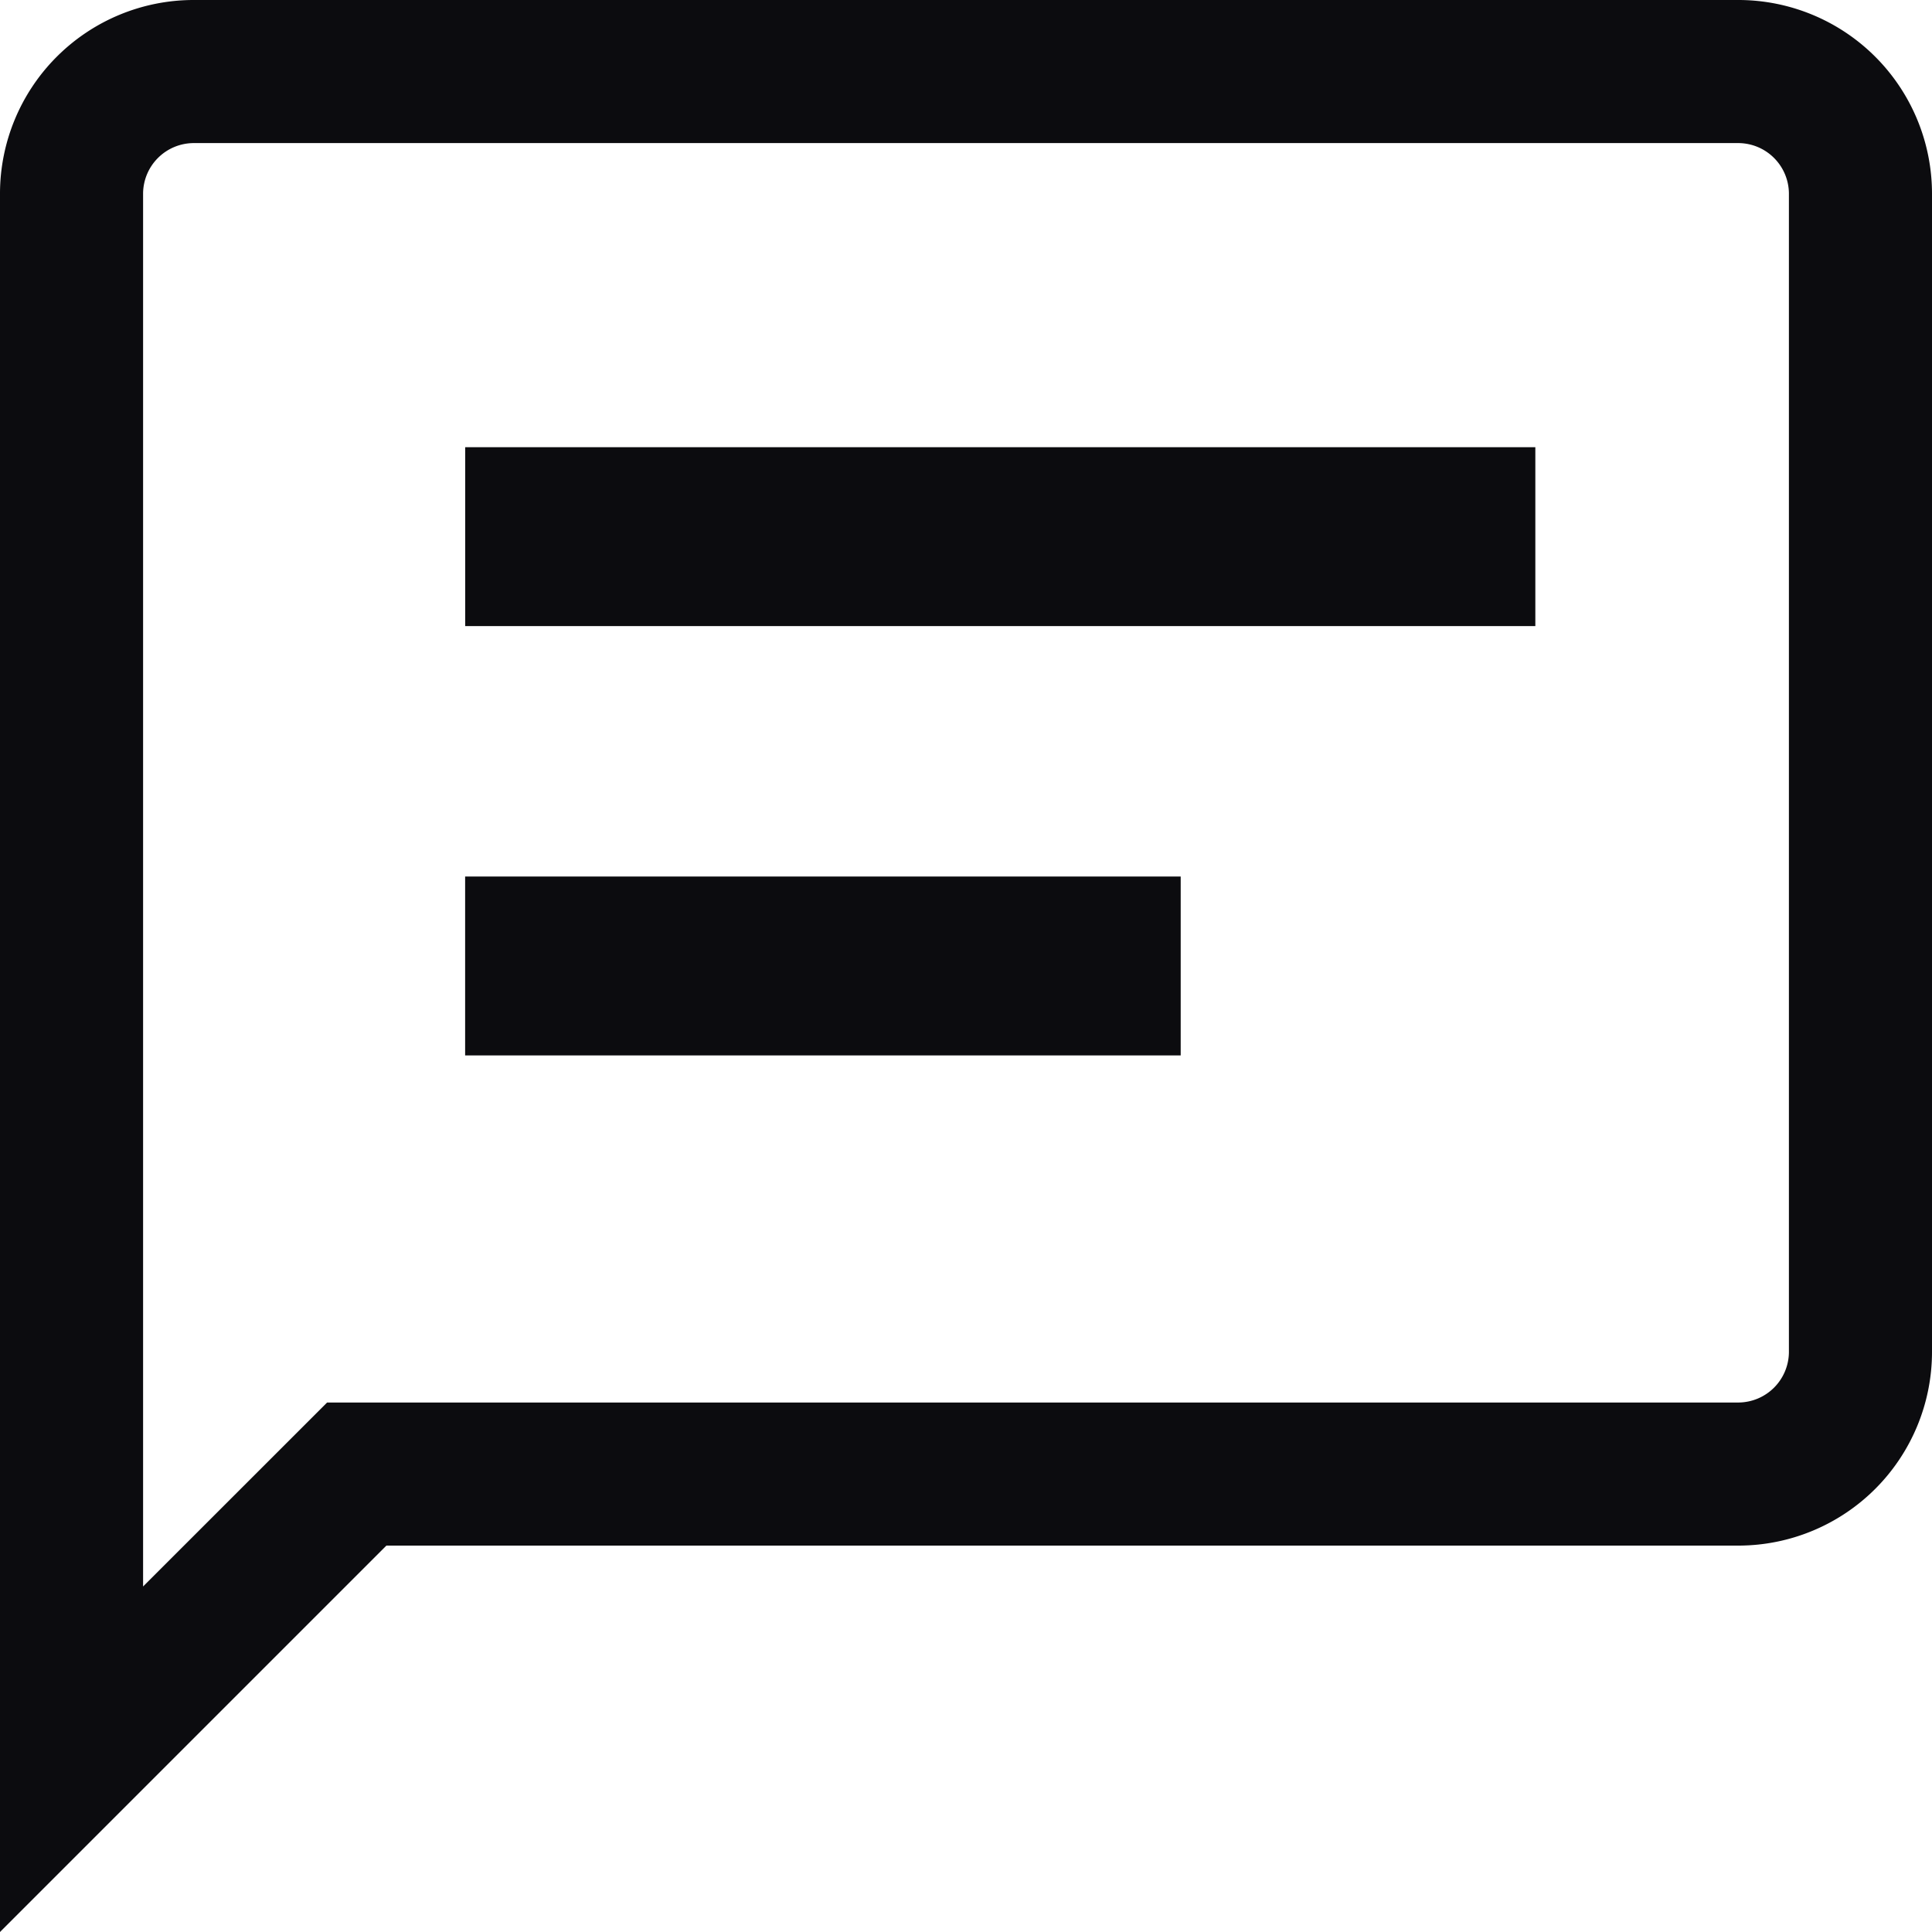
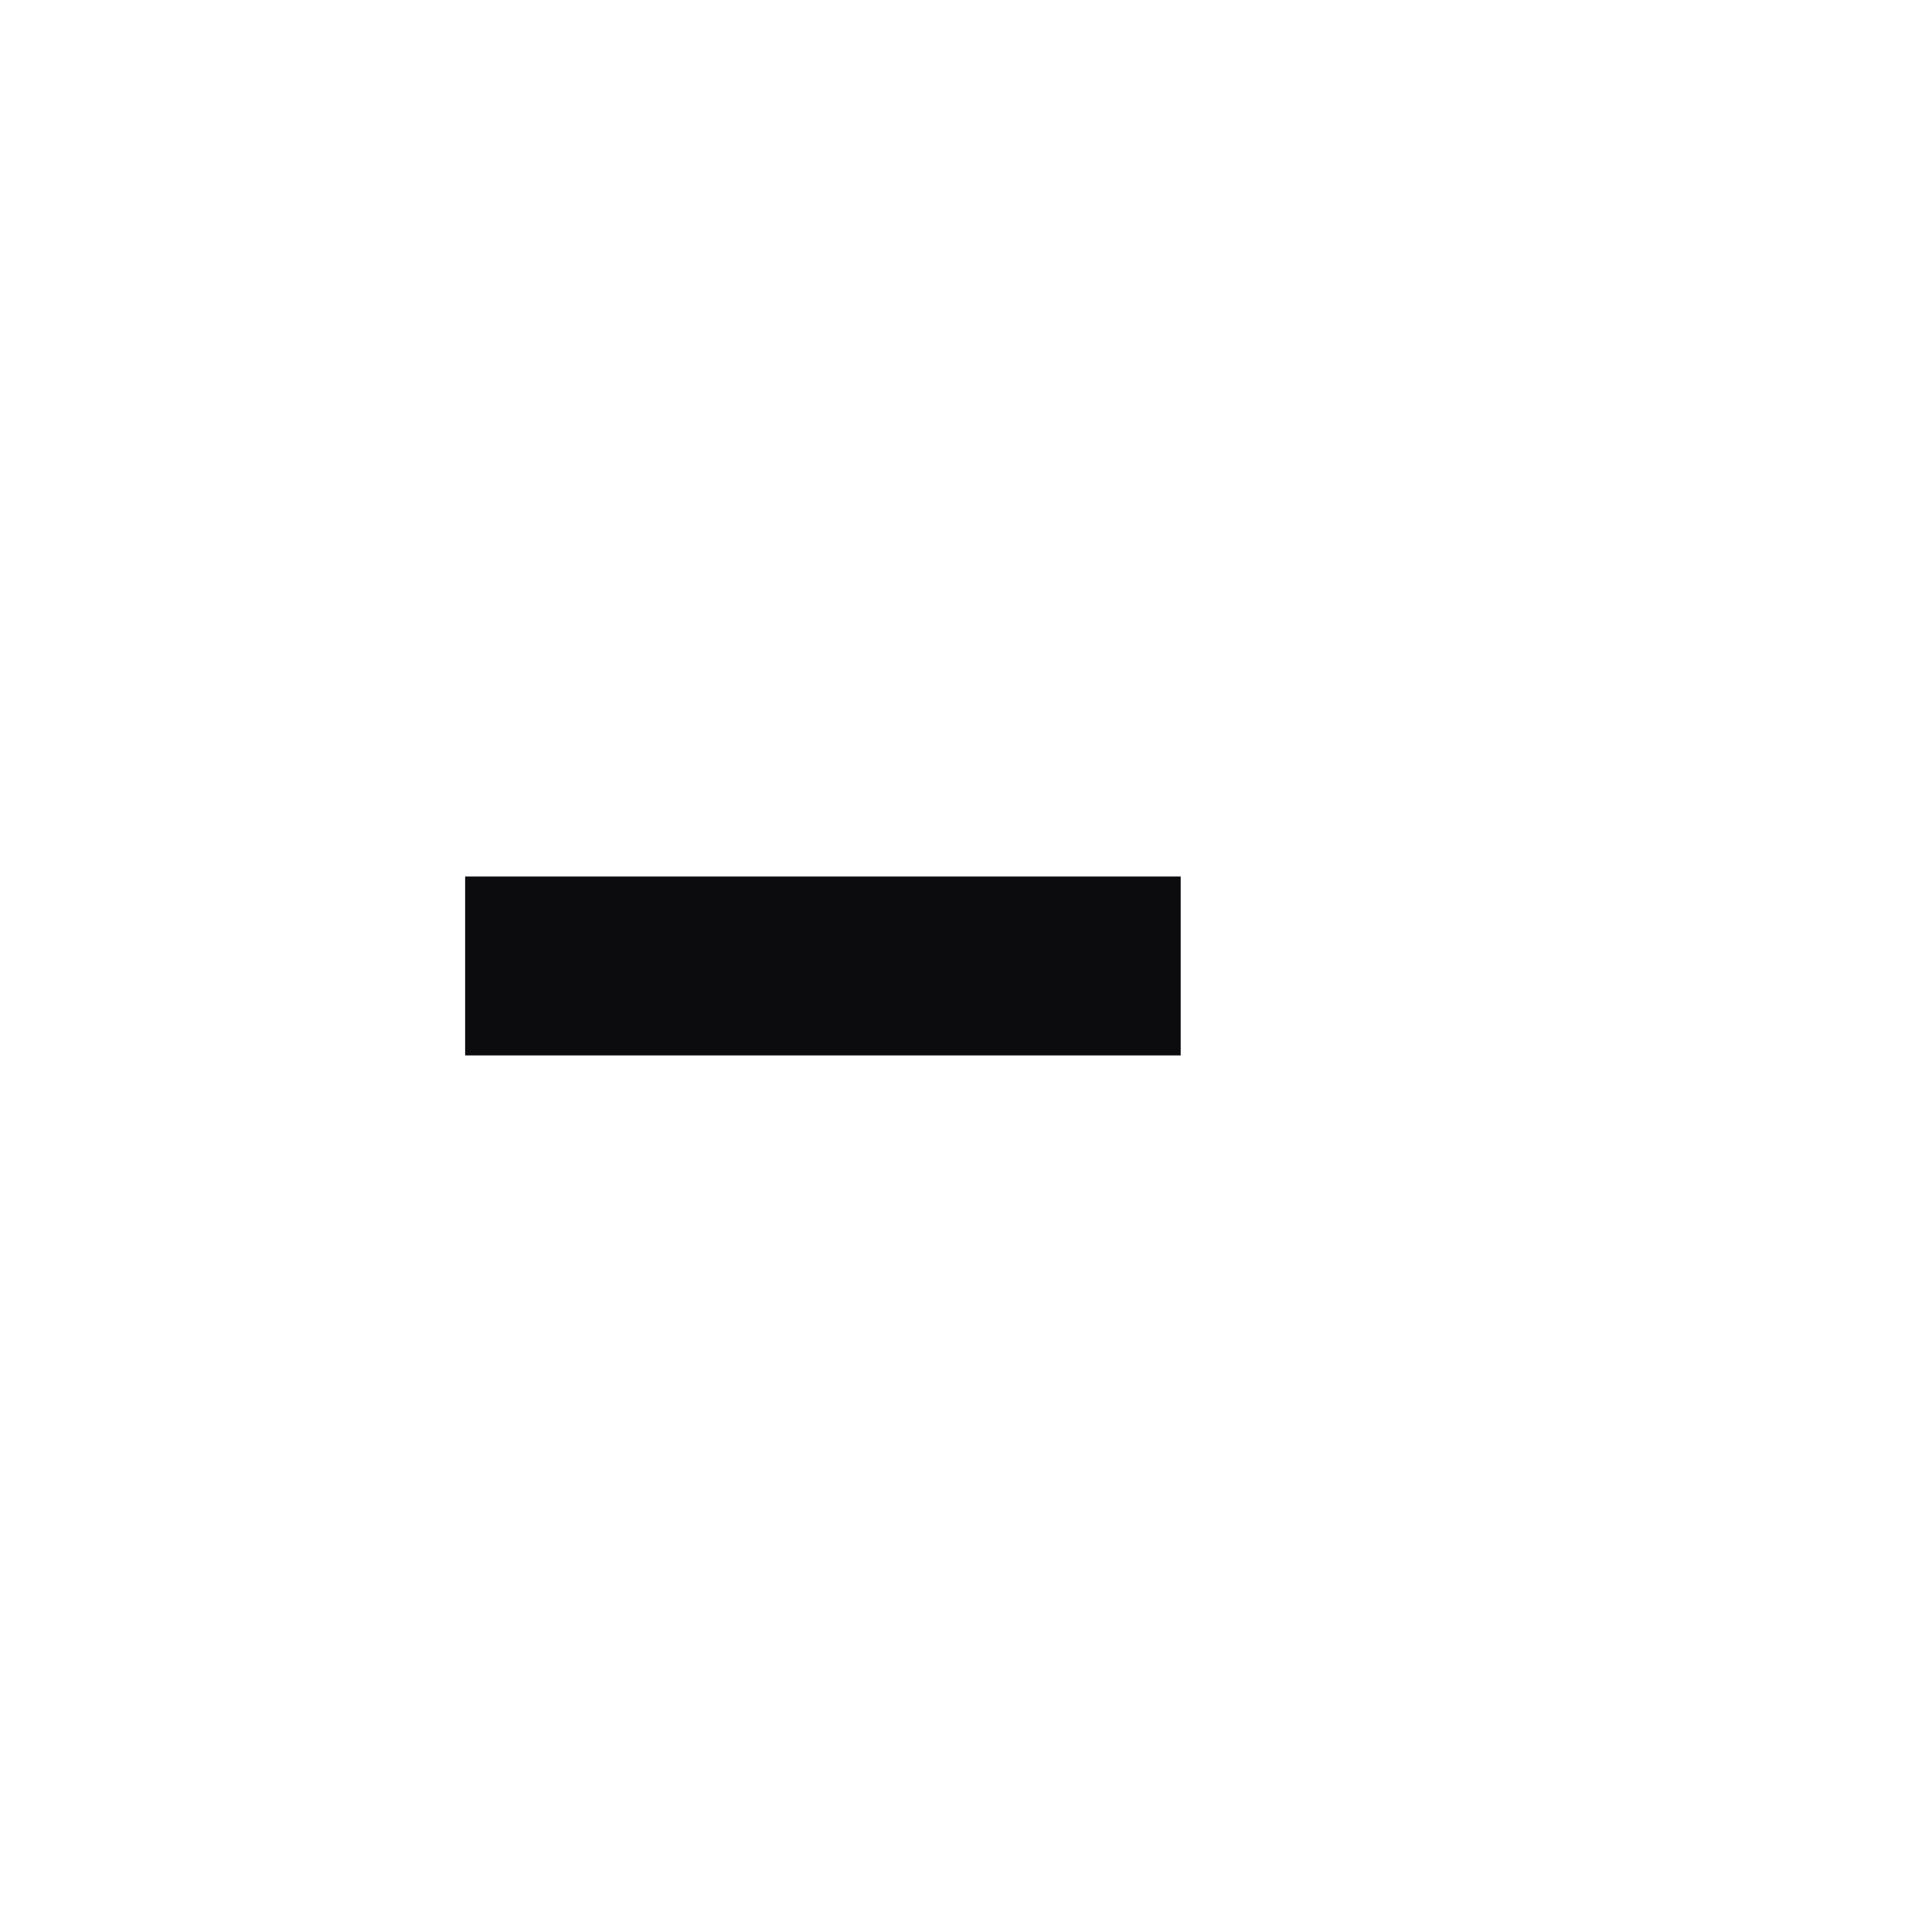
<svg xmlns="http://www.w3.org/2000/svg" id="Group_774" data-name="Group 774" width="32" height="32" viewBox="0 0 32 32">
  <defs>
    <style>
      .cls-1 {
        fill: #0c0c0f;
      }
    </style>
  </defs>
-   <path id="Icon_material-chat-bubble" data-name="Icon material-chat-bubble" class="cls-1" d="M6.2,5.37a.841.841,0,0,0-.83.83V29.277L8.418,26.23H31.8a.841.841,0,0,0,.83-.83V6.2a.841.841,0,0,0-.83-.83H6.2M6.2,3H31.8A3.209,3.209,0,0,1,35,6.2V25.4a3.209,3.209,0,0,1-3.2,3.2H9.4L3,35V6.2A3.209,3.209,0,0,1,6.2,3Z" transform="translate(-3 -3)" />
-   <path id="Subtraction_8" data-name="Subtraction 8" class="cls-1" d="M17.725,2.963H0V0H17.725Z" transform="translate(7.705 7.407)" />
  <path id="Subtraction_7" data-name="Subtraction 7" class="cls-1" d="M11.852,2.963H0V0H11.852Z" transform="translate(7.704 14.518)" />
</svg>